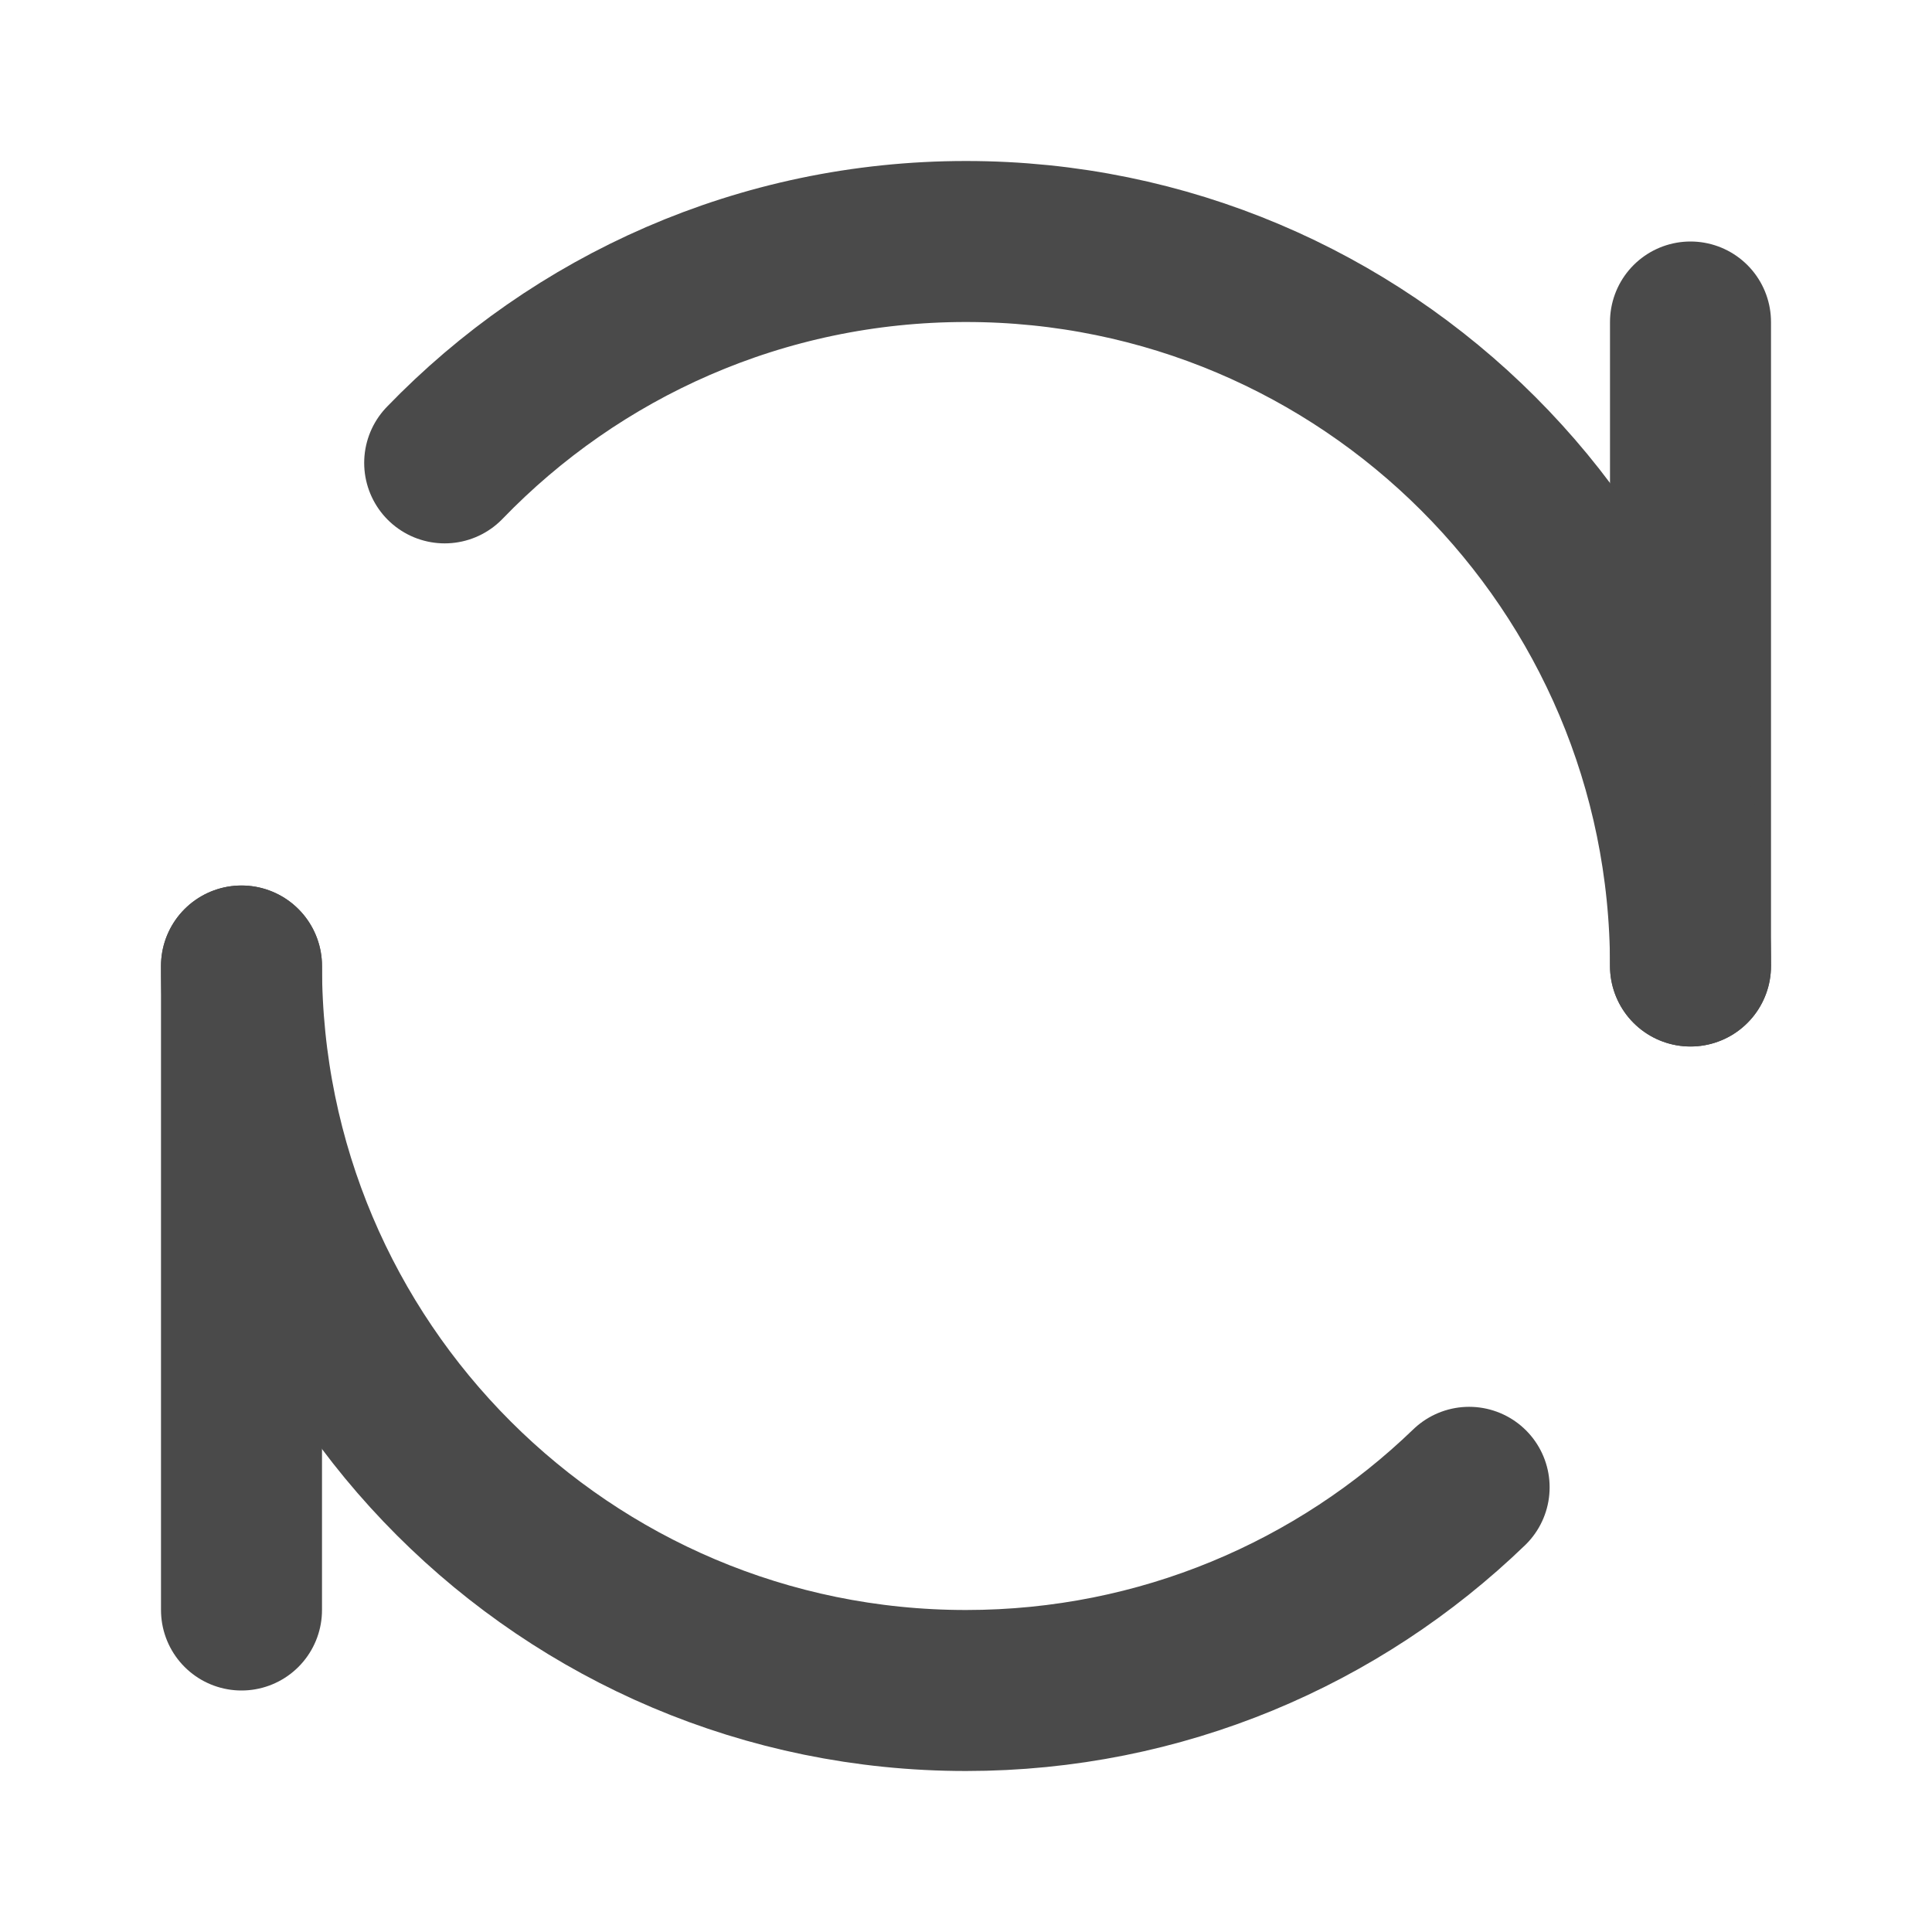
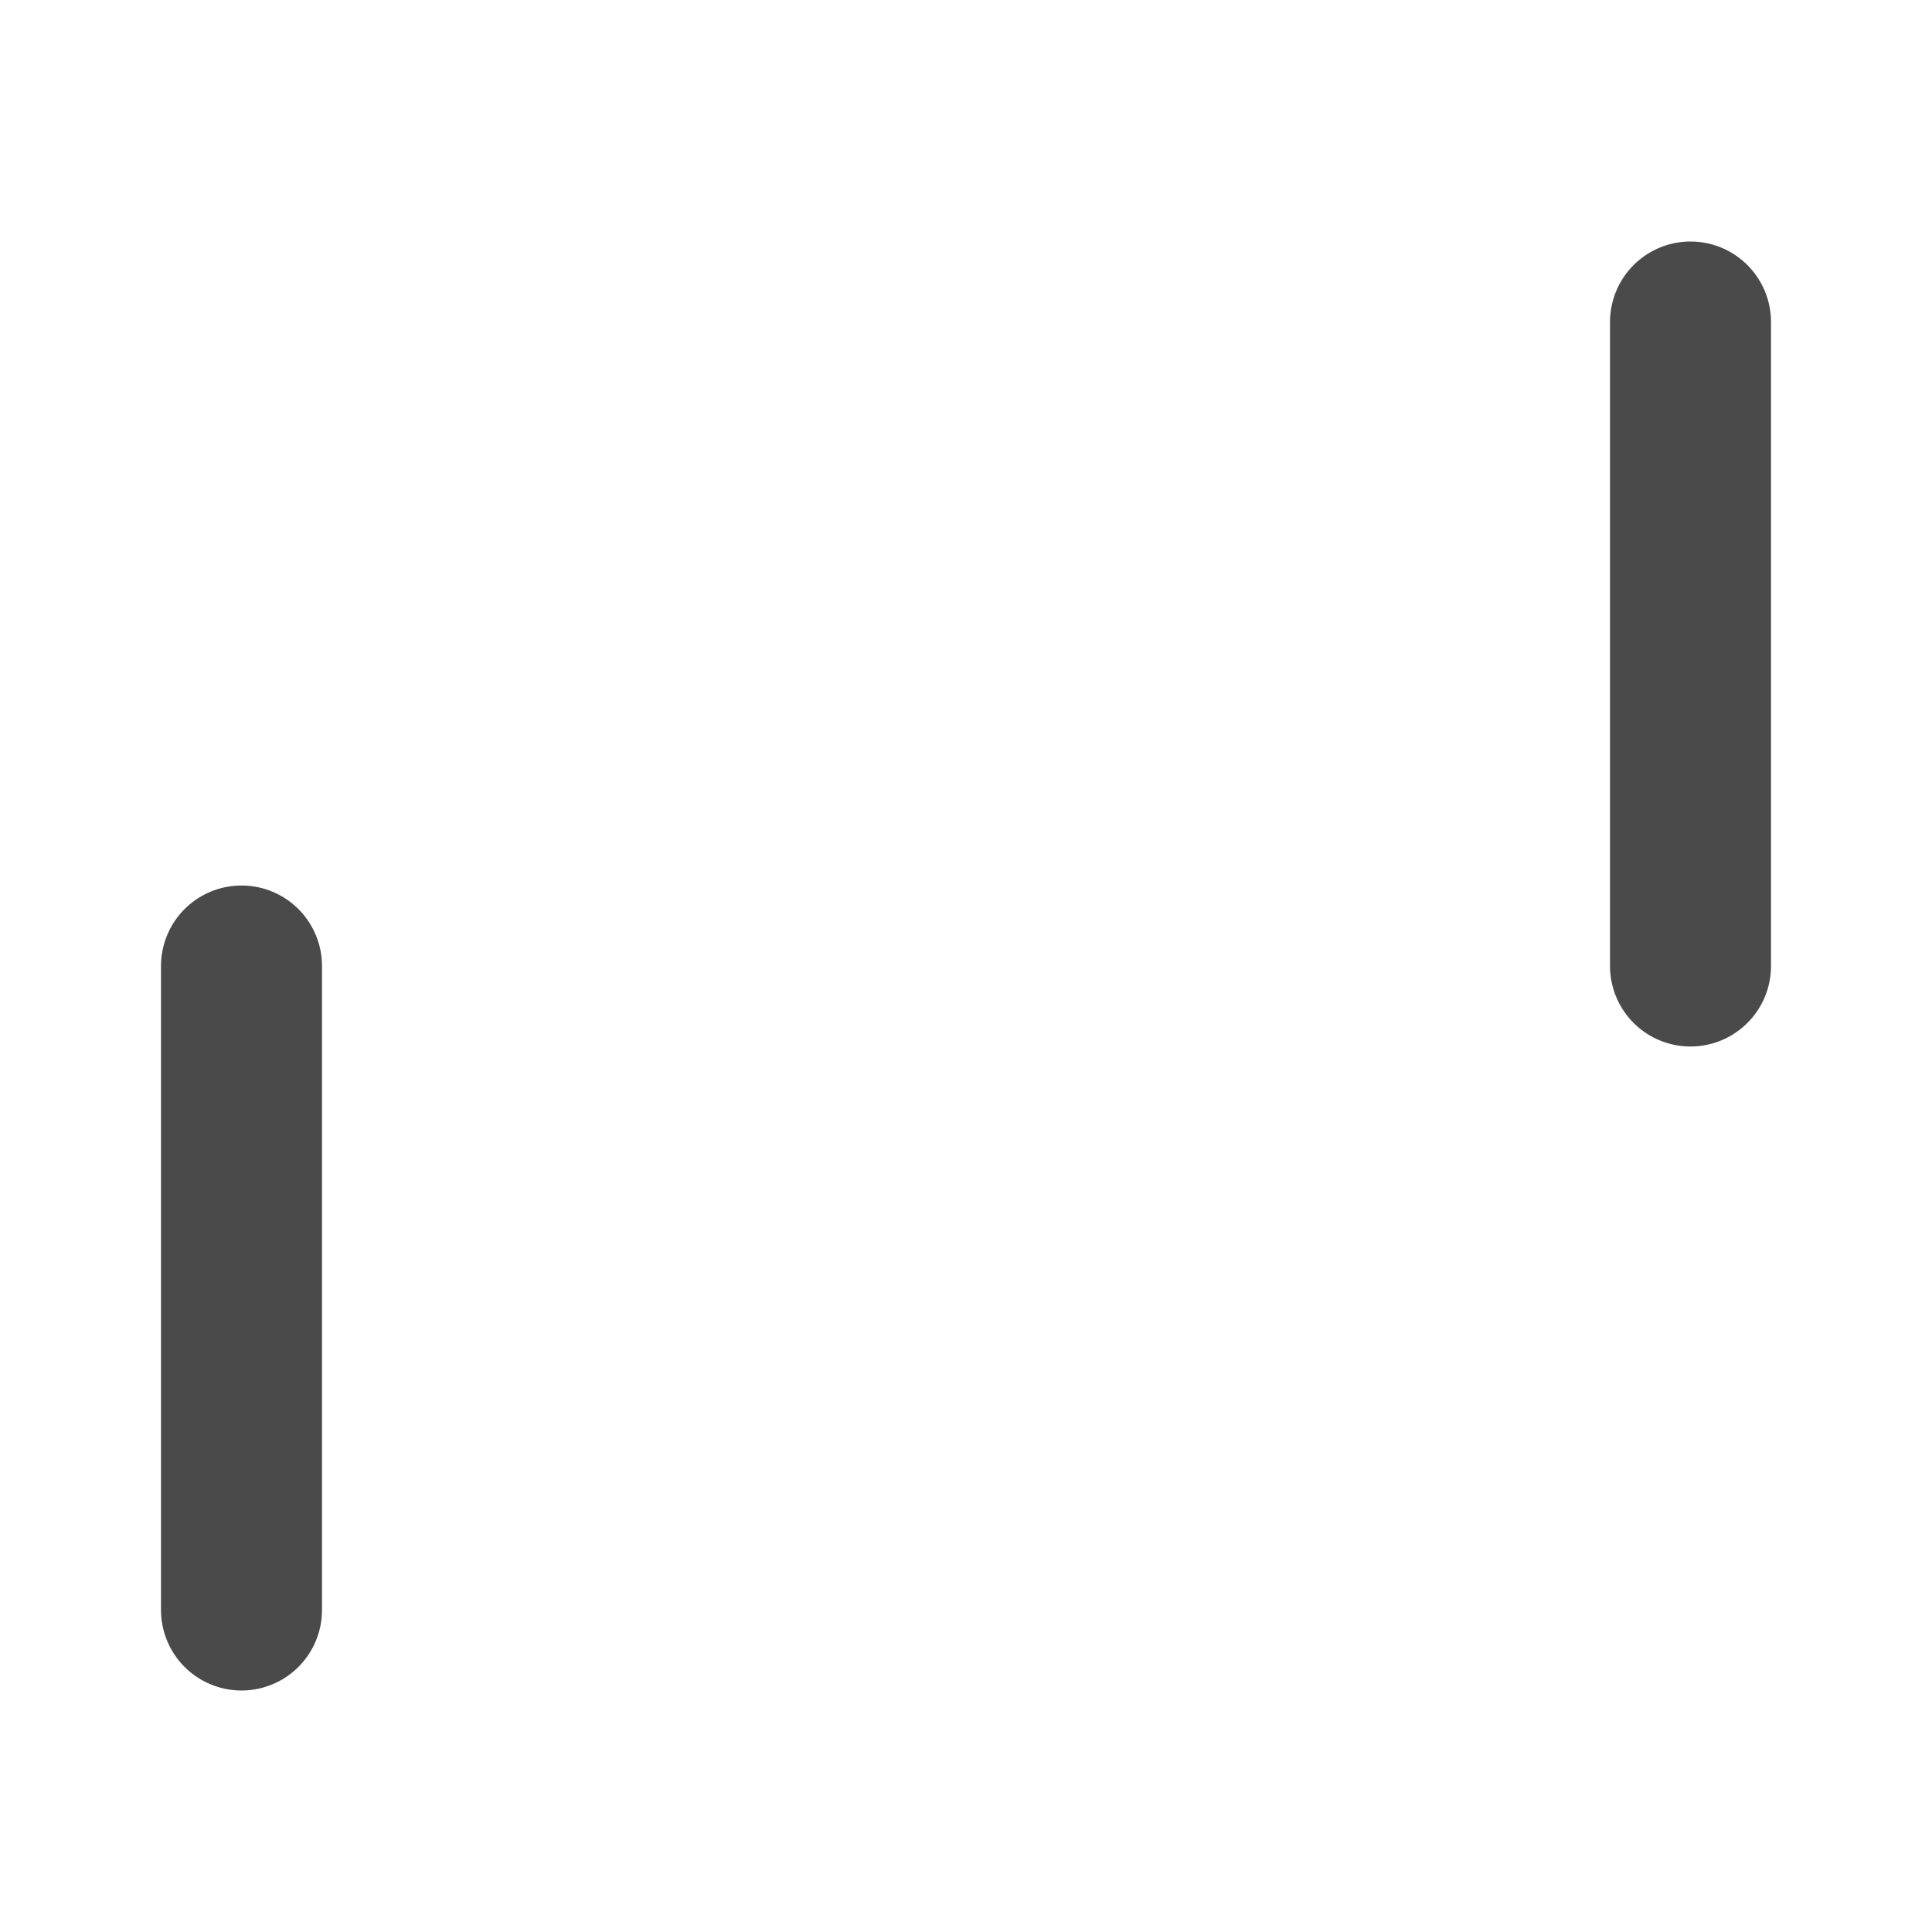
<svg xmlns="http://www.w3.org/2000/svg" width="24" height="24" viewBox="0 0 48 48" fill="none">
  <path d="M42 8V24" stroke="#4a4a4a" stroke-width="4" stroke-linecap="round" stroke-linejoin="round" />
  <path d="M6 24L6 40" stroke="#4a4a4a" stroke-width="4" stroke-linecap="round" stroke-linejoin="round" />
-   <path d="M42 24C42 14.059 33.941 6 24 6C18.915 6 14.322 8.109 11.048 11.5M6 24C6 33.941 14.059 42 24 42C28.856 42 33.262 40.077 36.5 36.952" stroke="#4a4a4a" stroke-width="4" stroke-linecap="round" stroke-linejoin="round" />
</svg>